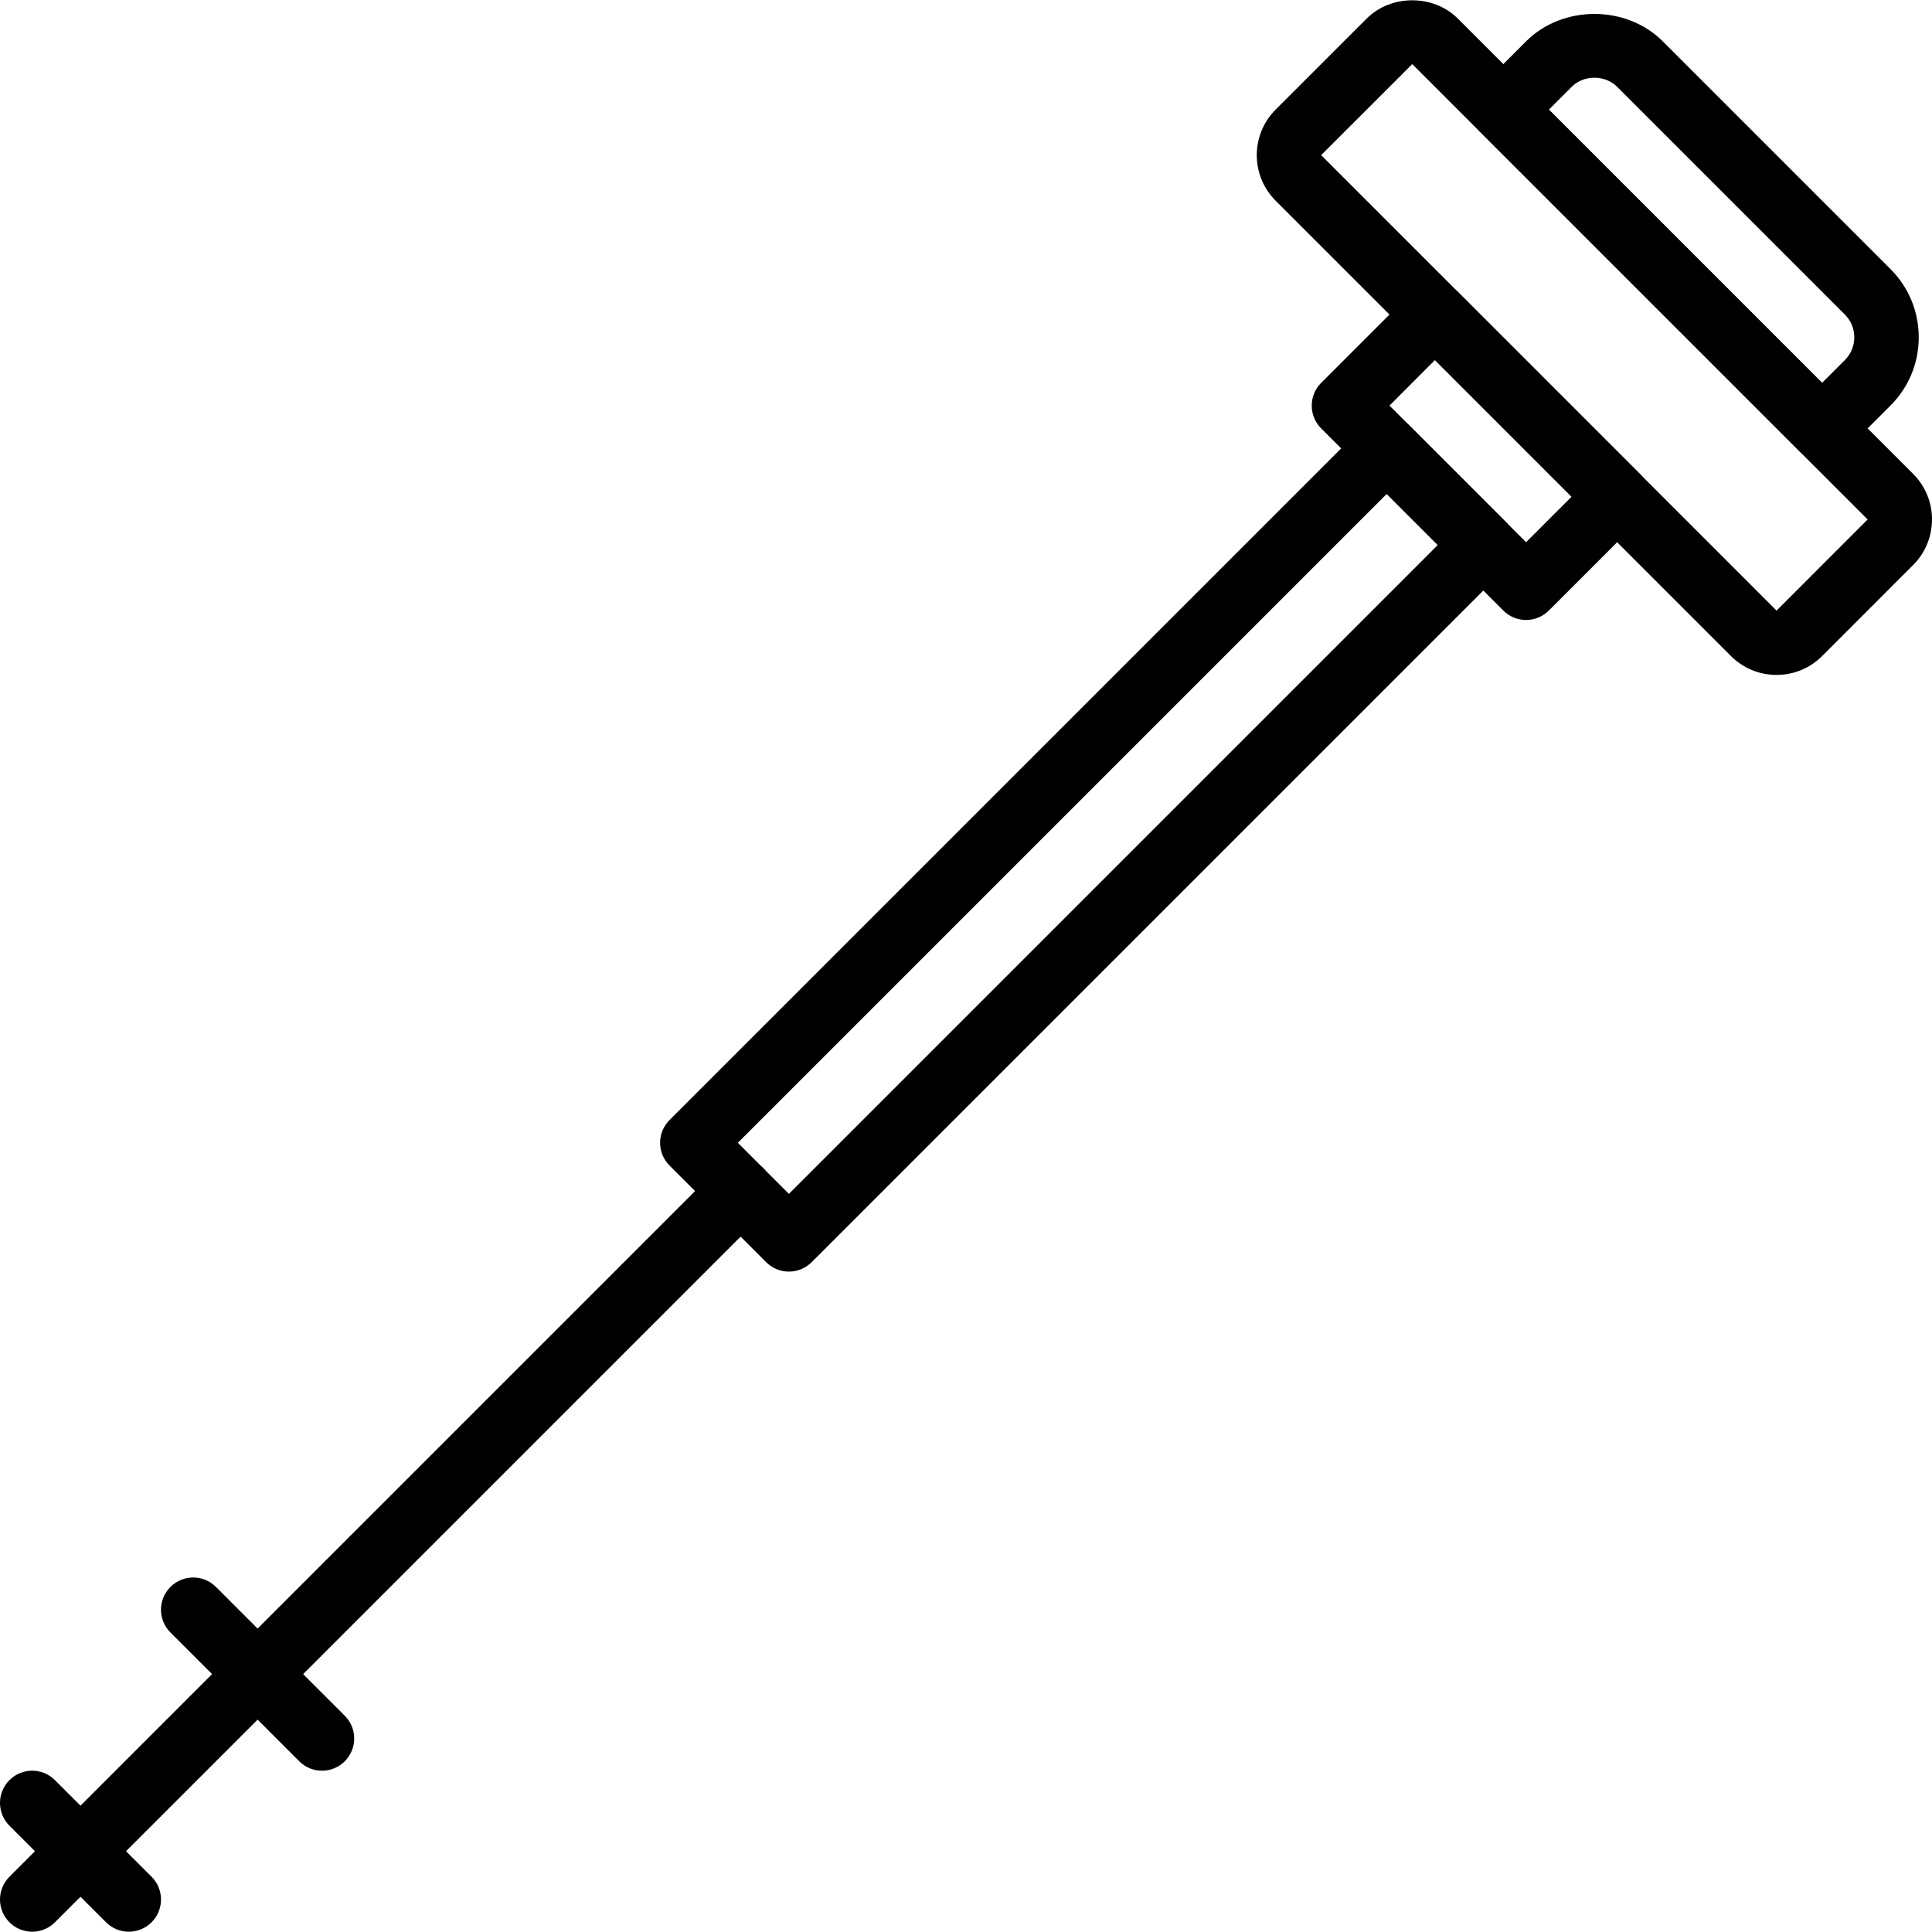
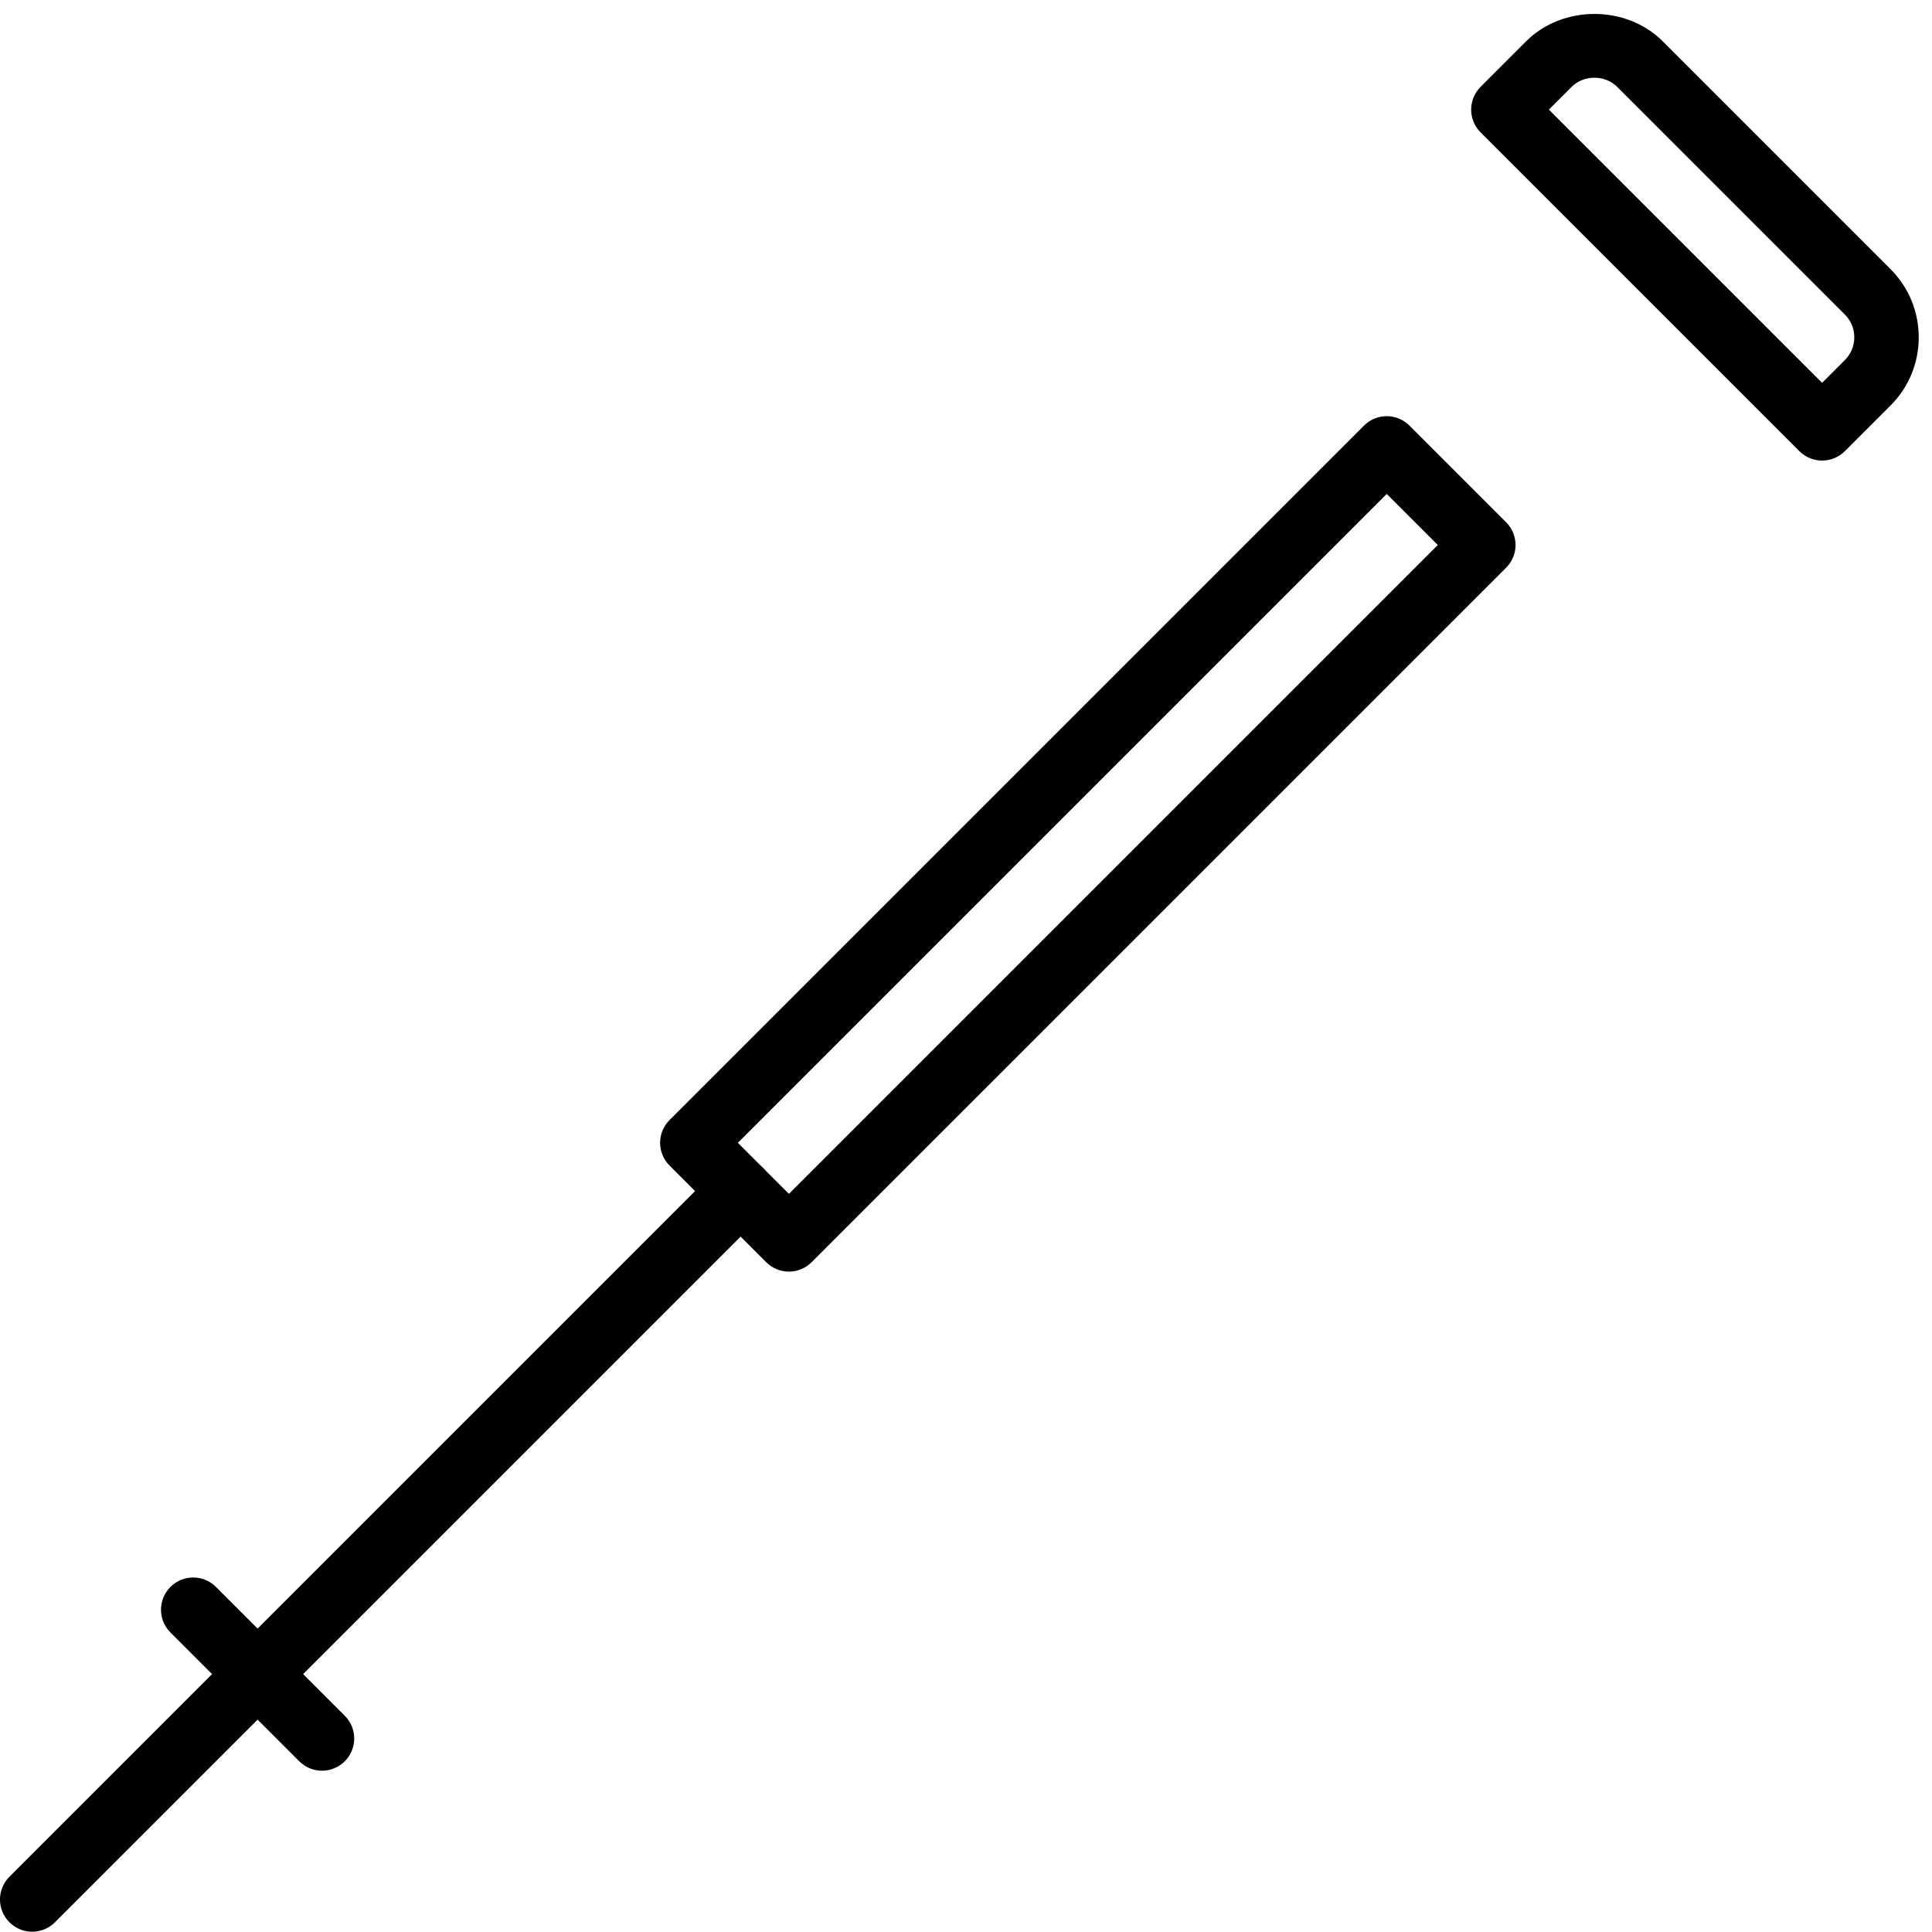
<svg xmlns="http://www.w3.org/2000/svg" version="1.1" x="0px" y="0px" viewBox="0 0 59.999 59.981" style="enable-background:new 0 0 59.999 59.981;" xml:space="preserve" width="512" height="512">
  <g id="_x32_3-Oil_Gauge">
-     <path d="M55.171,20.951c-0.512,0-1.024-0.195-1.414-0.585L39.615,6.224c-0.78-0.78-0.78-2.049,0-2.829l2.829-2.828 c0.755-0.756,2.073-0.756,2.828,0l14.142,14.142c0.78,0.78,0.78,2.048,0,2.828l-2.828,2.829 C56.196,20.756,55.684,20.951,55.171,20.951z M43.858,1.981l-2.829,2.828l14.143,14.144L58,16.123L43.858,1.981z" />
    <path d="M56.586,14.294c-0.256,0-0.512-0.098-0.707-0.293l-9.899-9.899c-0.188-0.188-0.293-0.442-0.293-0.707 s0.105-0.52,0.293-0.707l1.414-1.414c1.133-1.133,3.109-1.134,4.243,0l7.071,7.071c0.567,0.566,0.879,1.32,0.879,2.121 s-0.312,1.555-0.879,2.121l-1.414,1.414C57.097,14.197,56.842,14.294,56.586,14.294z M48.101,3.395l8.485,8.485l0.707-0.707 c0.189-0.189,0.293-0.44,0.293-0.707s-0.104-0.518-0.293-0.707l-7.071-7.071c-0.378-0.378-1.037-0.378-1.414,0L48.101,3.395z" />
-     <path d="M47.393,19.245c-0.265,0-0.52-0.105-0.707-0.293l-5.657-5.657c-0.188-0.188-0.293-0.442-0.293-0.707 s0.105-0.52,0.293-0.707l2.828-2.828c0.391-0.391,1.023-0.391,1.414,0l5.657,5.657c0.188,0.188,0.293,0.442,0.293,0.707 s-0.105,0.52-0.293,0.707L48.1,18.952C47.913,19.139,47.658,19.245,47.393,19.245z M43.151,12.587l4.242,4.243l1.414-1.415 l-4.243-4.243L43.151,12.587z" />
    <path d="M1,59.981c-0.256,0-0.512-0.098-0.707-0.293c-0.391-0.391-0.391-1.023,0-1.414l22-22c0.39-0.391,1.024-0.391,1.414,0 c0.391,0.391,0.391,1.023,0,1.414l-22,22C1.512,59.883,1.256,59.981,1,59.981z" />
-     <path d="M4,59.981c-0.256,0-0.512-0.098-0.707-0.293l-3-3c-0.391-0.391-0.391-1.023,0-1.414c0.39-0.391,1.024-0.391,1.414,0l3,3 c0.391,0.391,0.391,1.023,0,1.414C4.512,59.883,4.256,59.981,4,59.981z" />
    <path d="M10,54.981c-0.256,0-0.512-0.098-0.707-0.293l-4-4c-0.391-0.391-0.391-1.023,0-1.414c0.39-0.391,1.024-0.391,1.414,0l4,4 c0.391,0.391,0.391,1.023,0,1.414C10.512,54.883,10.256,54.981,10,54.981z" />
    <path d="M24.5,39.481c-0.256,0-0.512-0.098-0.707-0.293l-3-3c-0.391-0.391-0.391-1.023,0-1.414l21.565-21.565 c0.39-0.391,1.024-0.391,1.414,0l3,3c0.391,0.391,0.391,1.023,0,1.414L25.207,39.188C25.012,39.383,24.756,39.481,24.5,39.481z M22.914,35.481l1.586,1.586l20.151-20.151l-1.586-1.586L22.914,35.481z" />
  </g>
</svg>